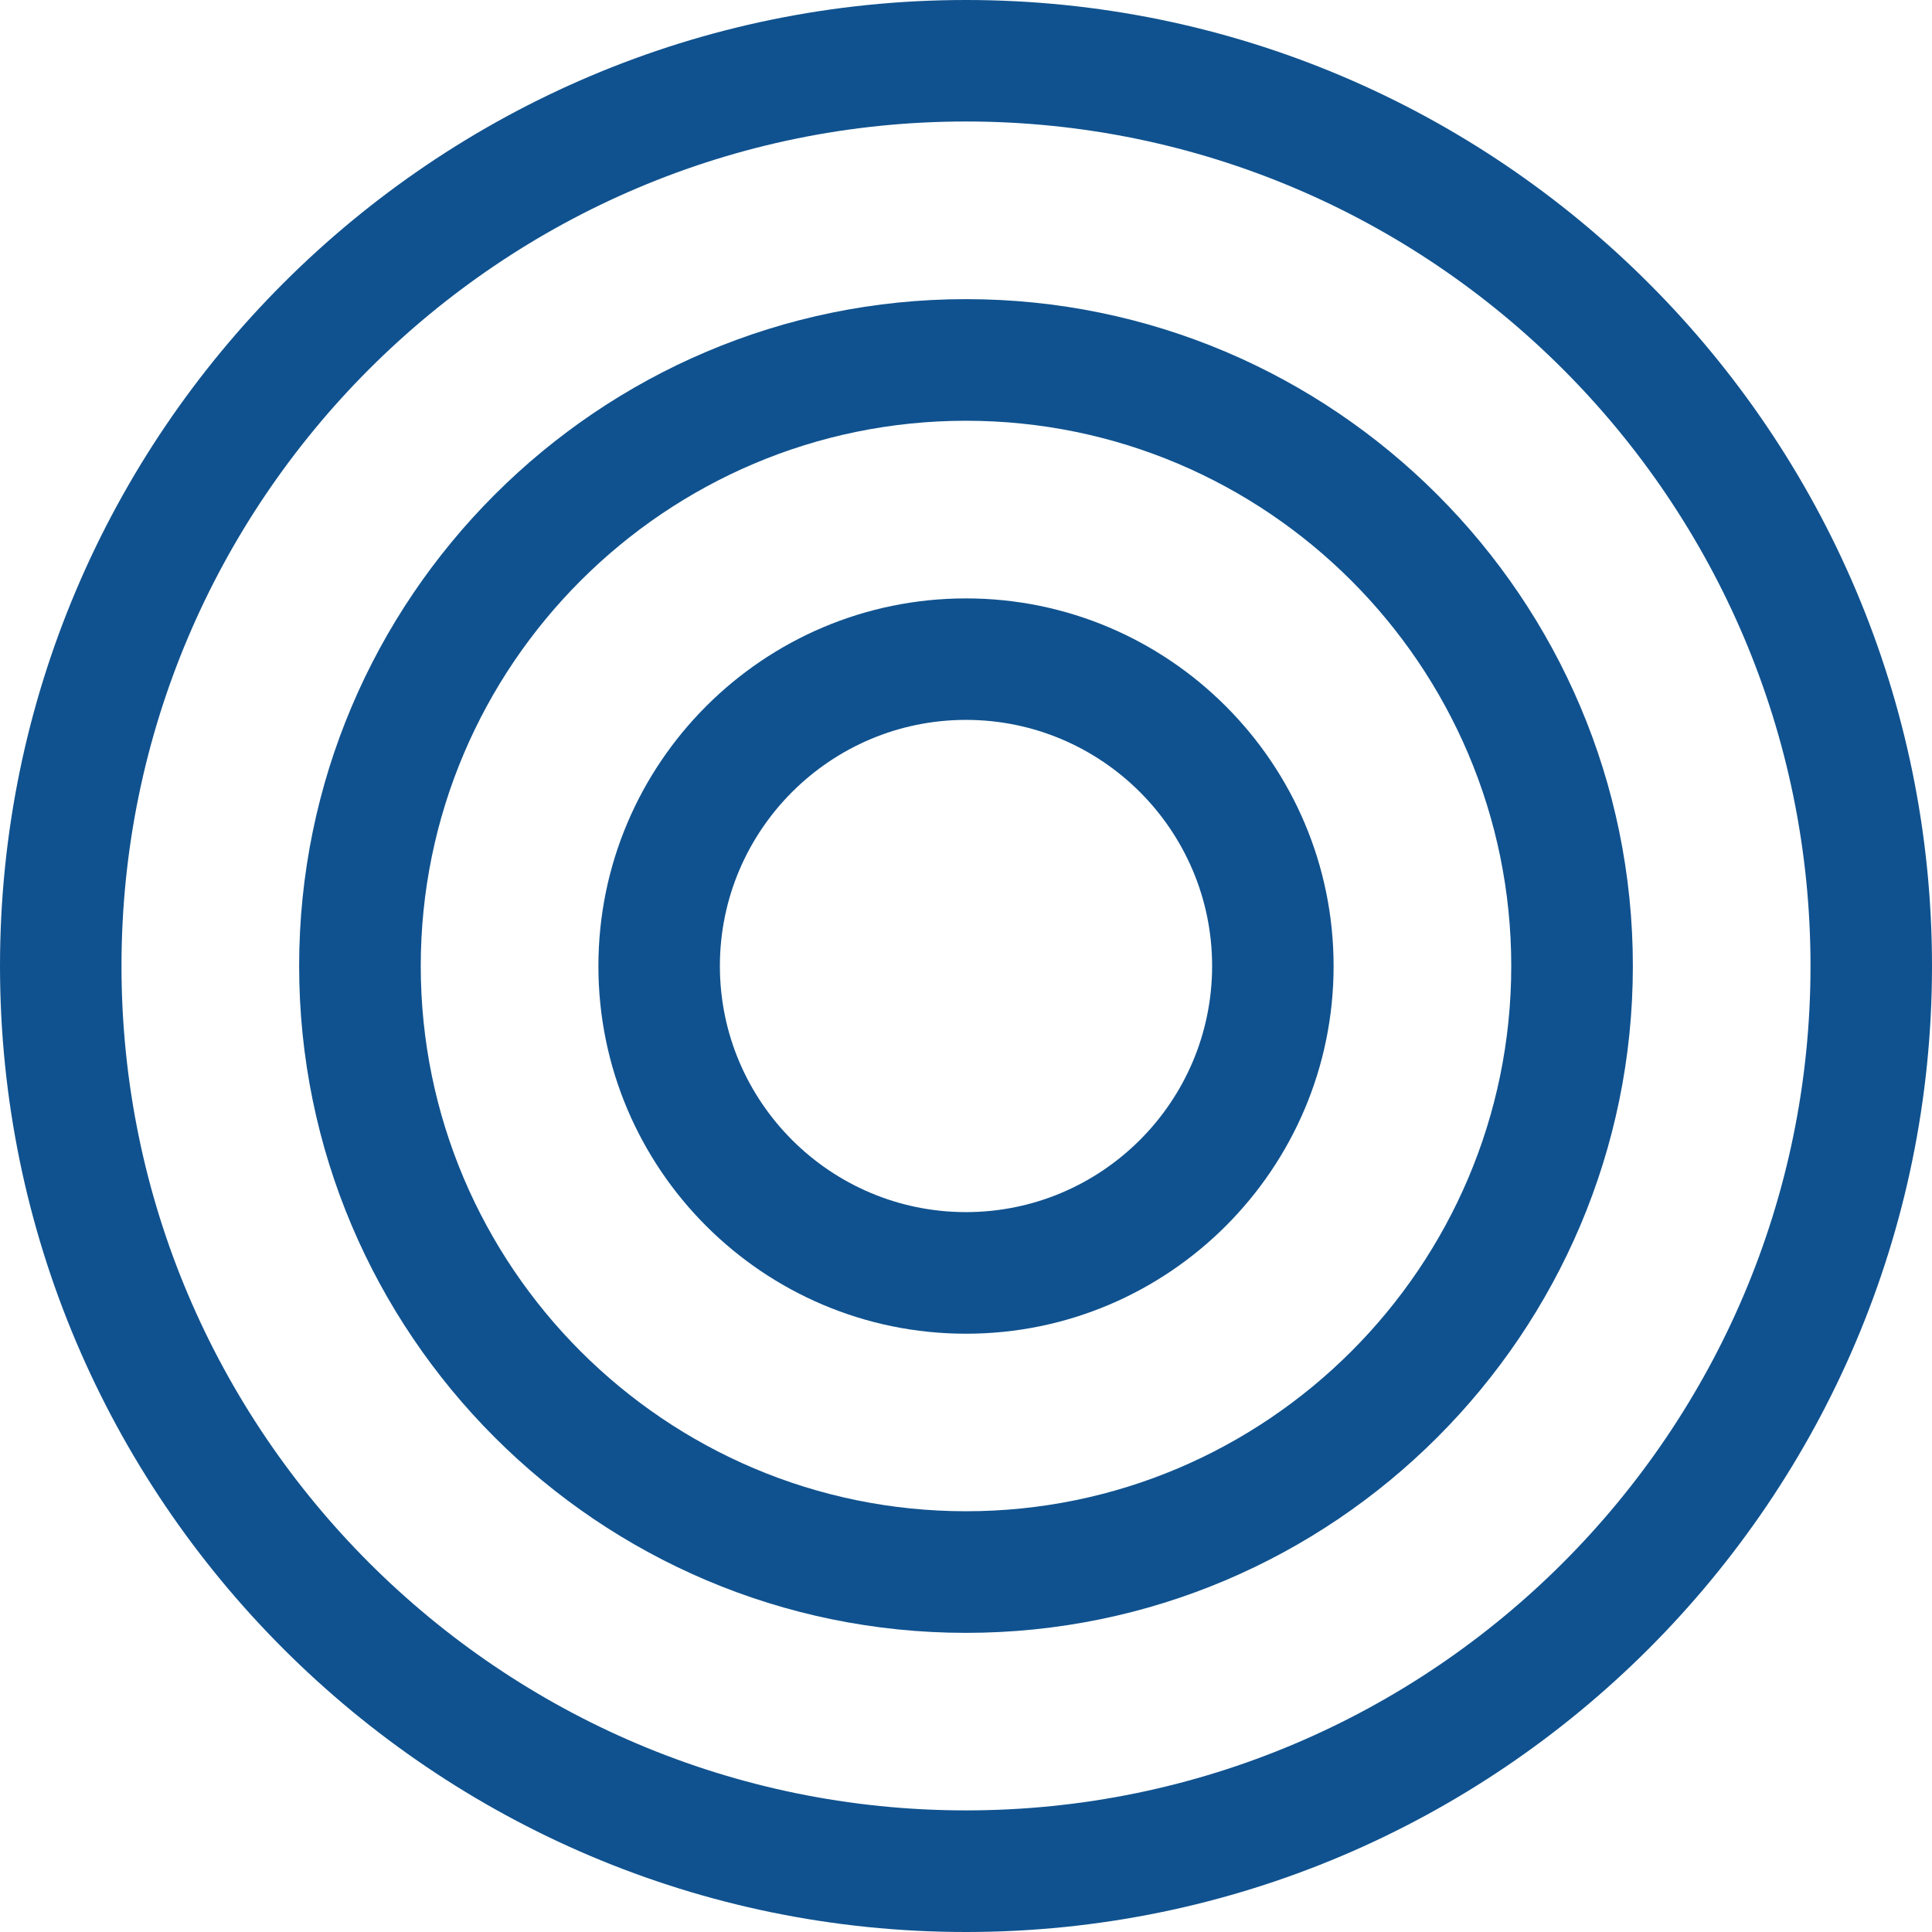
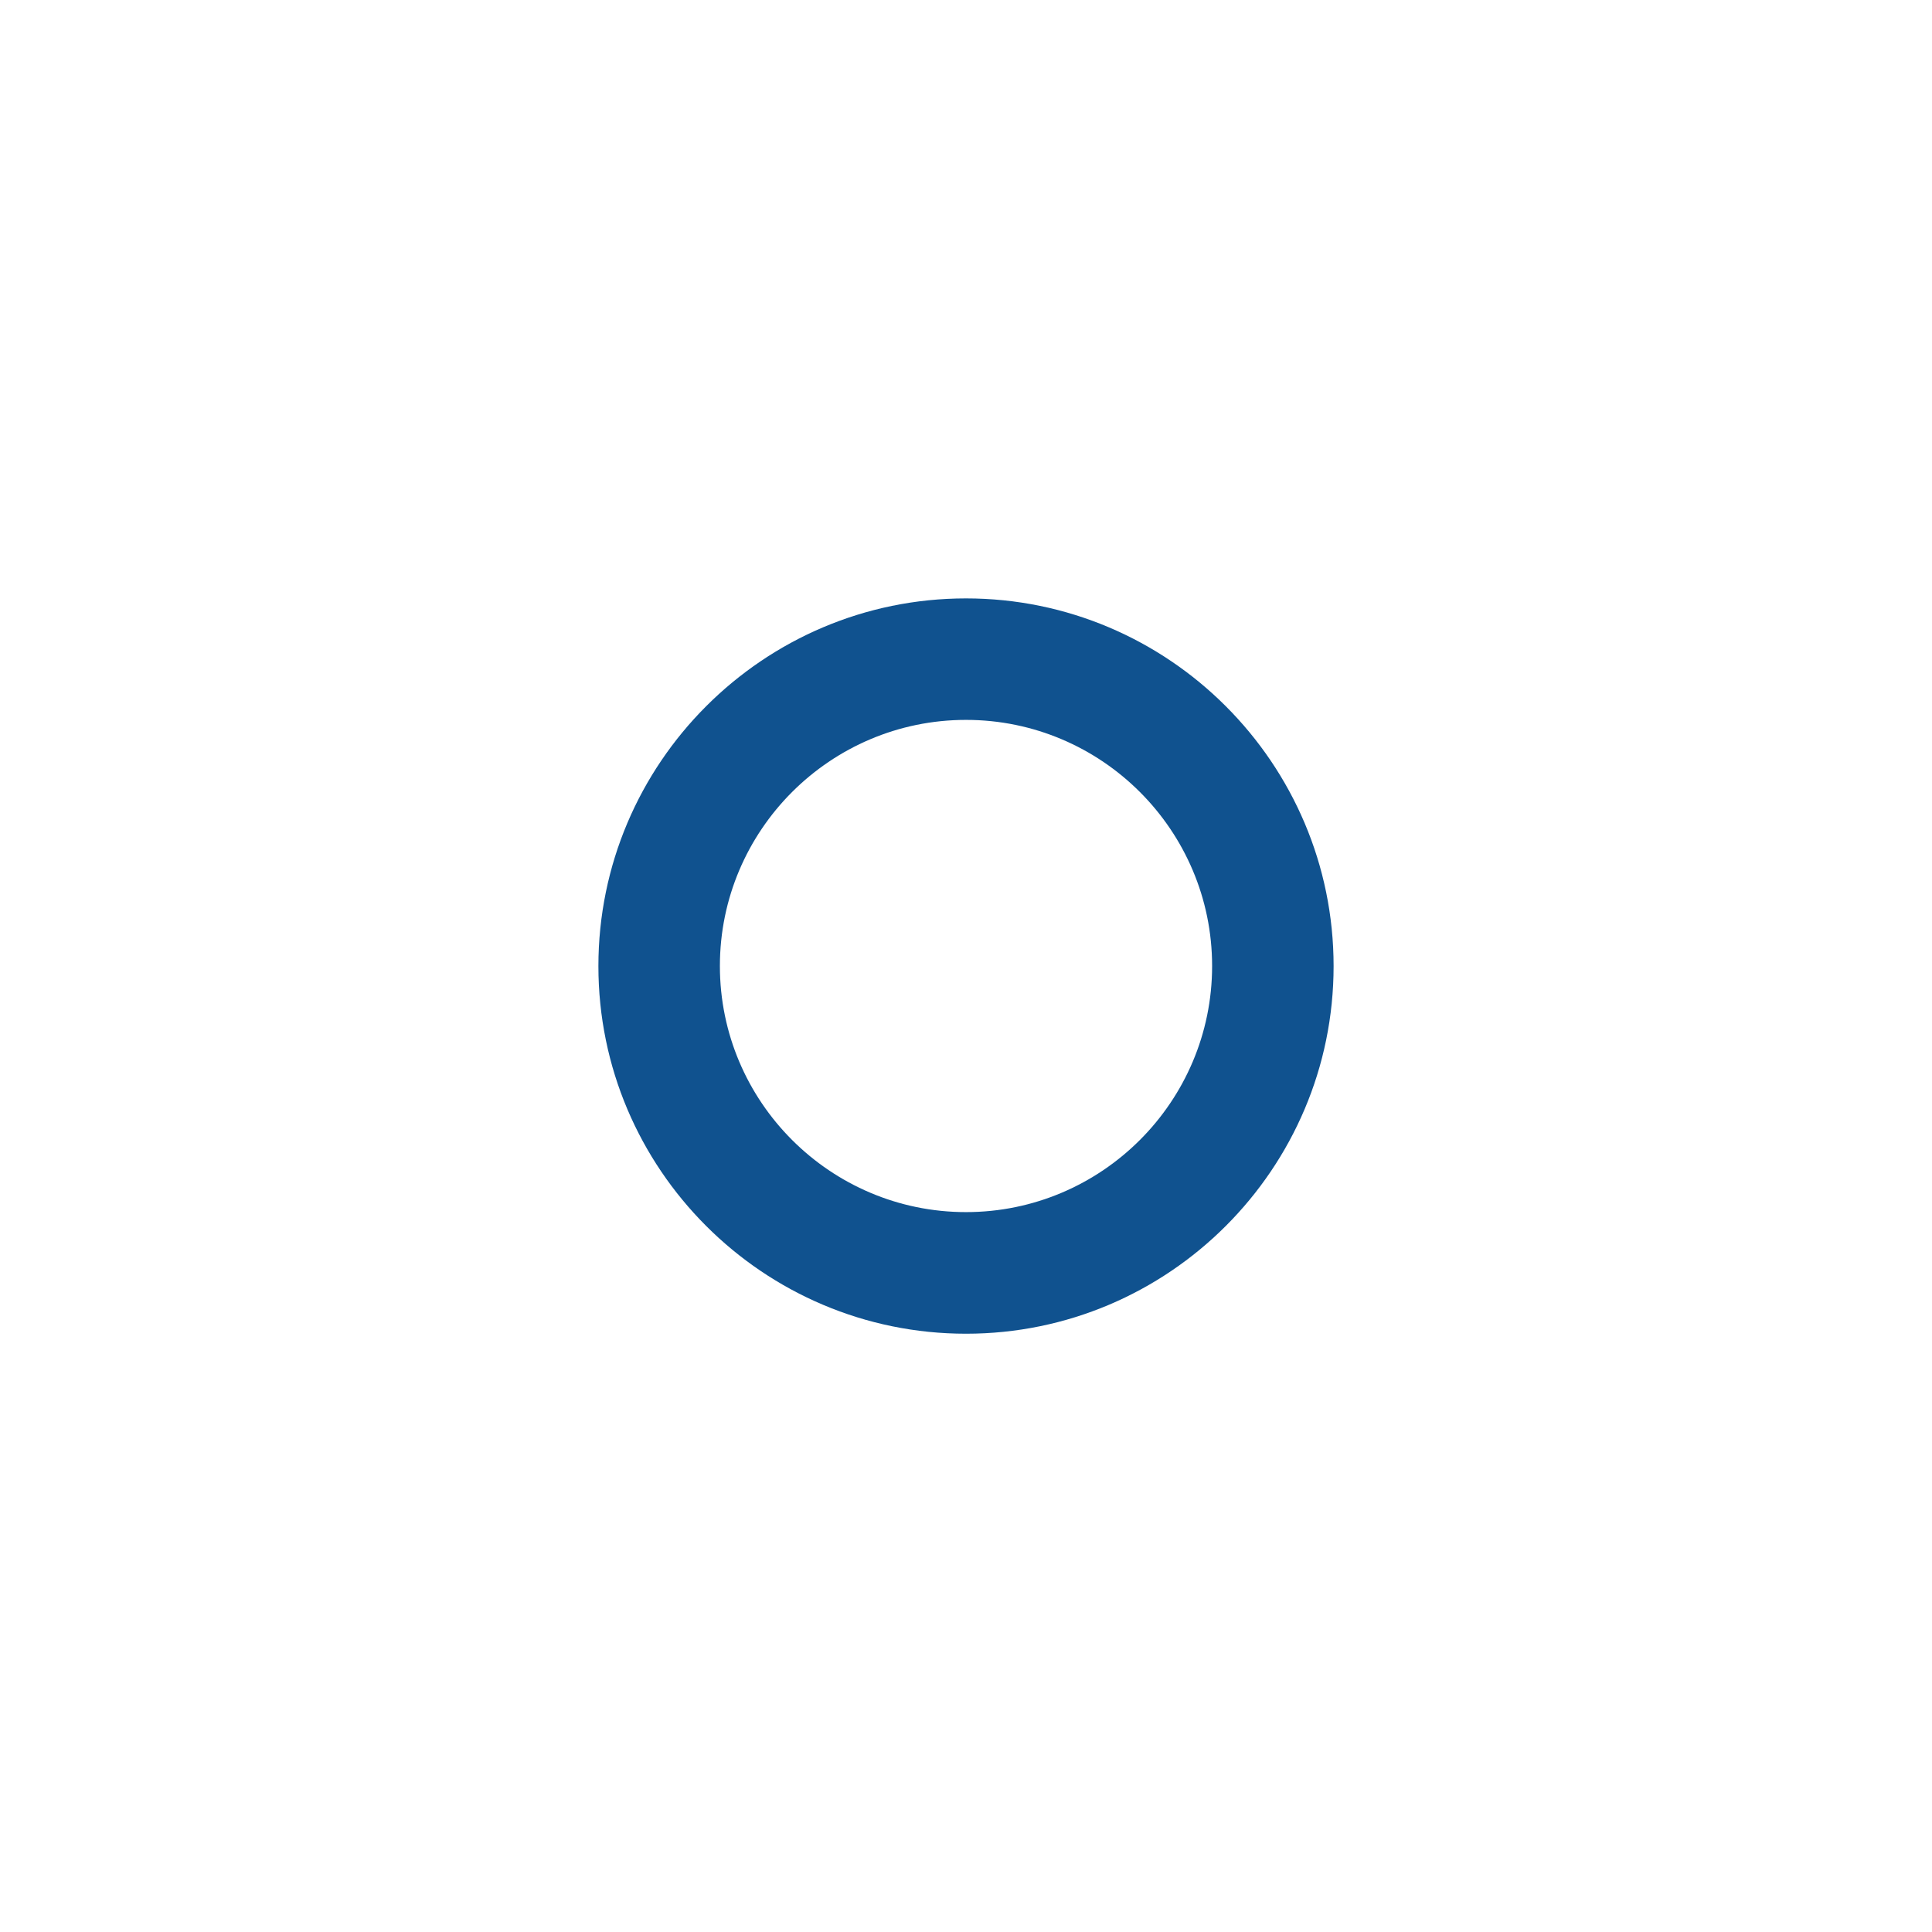
<svg xmlns="http://www.w3.org/2000/svg" id="Layer_2" data-name="Layer 2" viewBox="0 0 160.3 160.3">
  <defs>
    <style>
      .cls-1 {
        fill: #10528f;
        stroke-width: 0px;
      }
    </style>
  </defs>
  <g id="_ÎÓÈ_1" data-name="—ÎÓÈ_1">
    <g>
-       <path class="cls-1" d="M80.15,0C35.96,0,0,35.96,0,80.15s35.96,80.15,80.15,80.15,80.15-35.96,80.15-80.15S124.35,0,80.15,0ZM80.15,150.21c-38.63,0-70.07-31.43-70.07-70.06S41.52,10.08,80.15,10.08s70.07,31.43,70.07,70.07-31.43,70.06-70.07,70.06Z" />
-       <path class="cls-1" d="M80.15,24.82c-30.51,0-55.33,24.82-55.33,55.33s24.82,55.33,55.33,55.33,55.33-24.82,55.33-55.33-24.82-55.33-55.33-55.33ZM80.15,125.39c-24.95,0-45.24-20.3-45.24-45.24s20.3-45.24,45.24-45.24,45.24,20.3,45.24,45.24-20.3,45.24-45.24,45.24Z" />
      <path class="cls-1" d="M80.15,49.65c-16.82,0-30.5,13.68-30.5,30.51s13.68,30.5,30.5,30.5,30.5-13.68,30.5-30.5-13.68-30.51-30.5-30.51ZM80.15,100.57c-11.26,0-20.42-9.16-20.42-20.42s9.16-20.42,20.42-20.42,20.42,9.16,20.42,20.42-9.16,20.42-20.42,20.42Z" />
    </g>
  </g>
</svg>